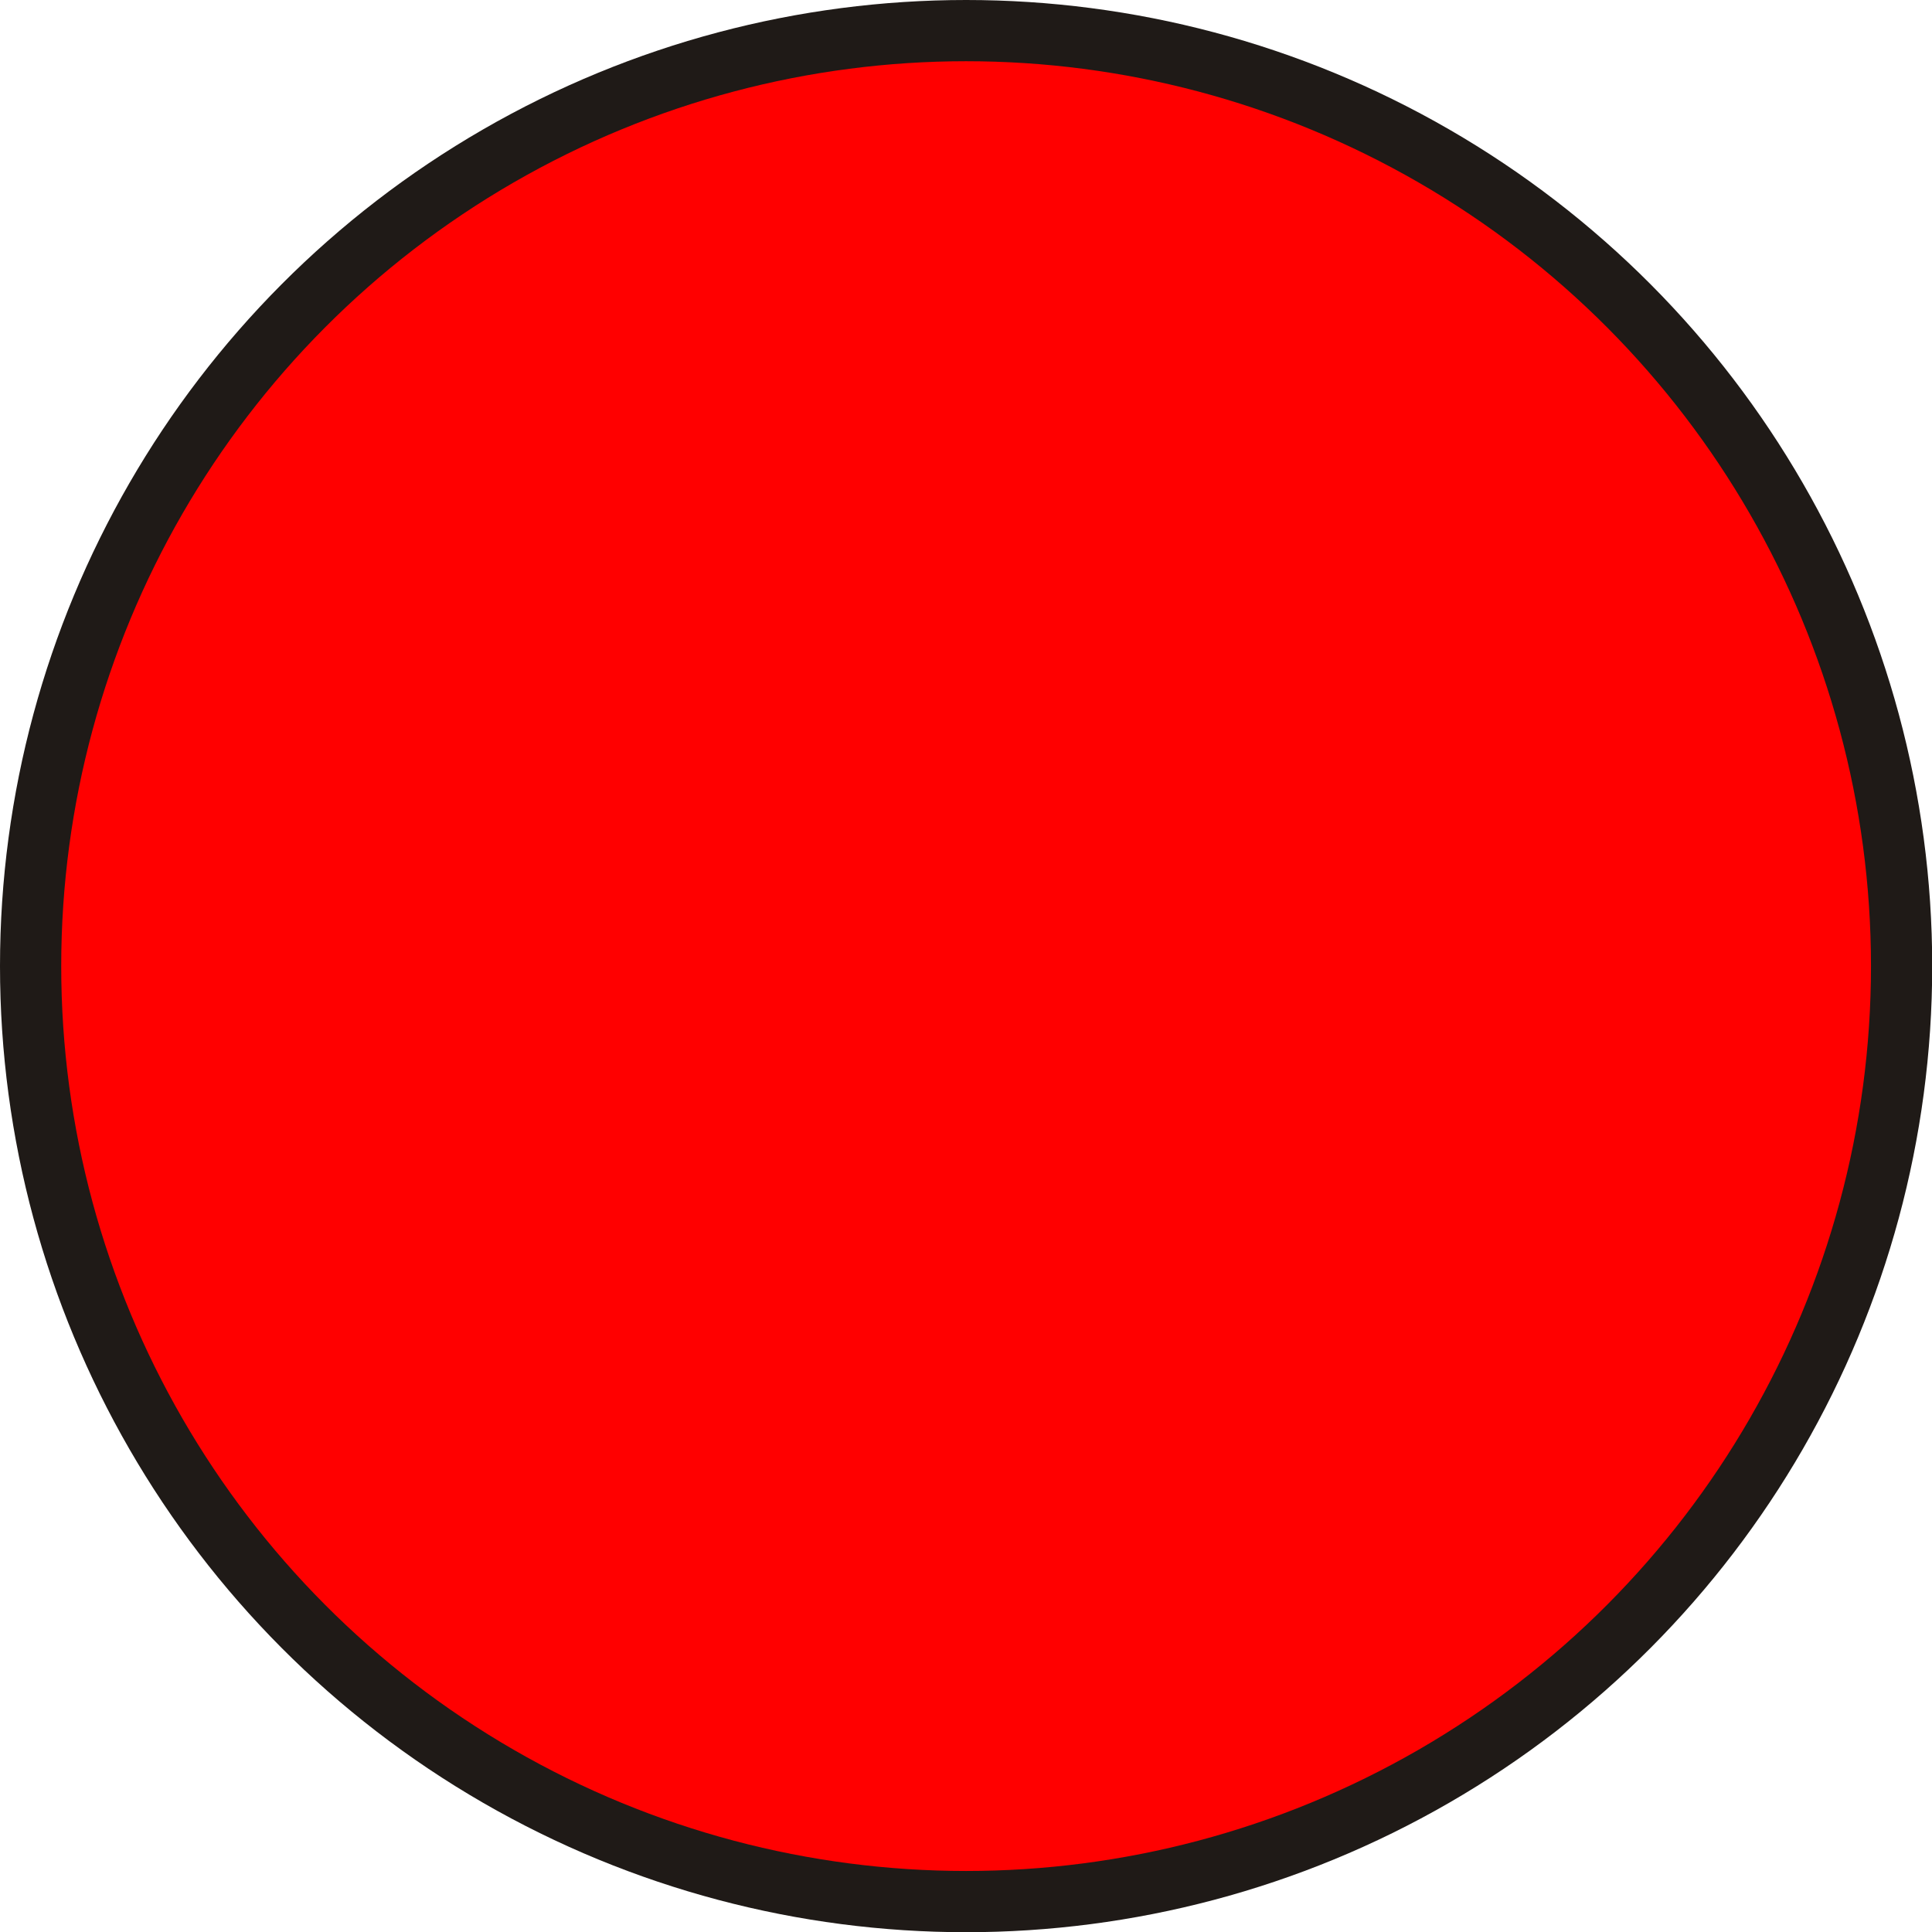
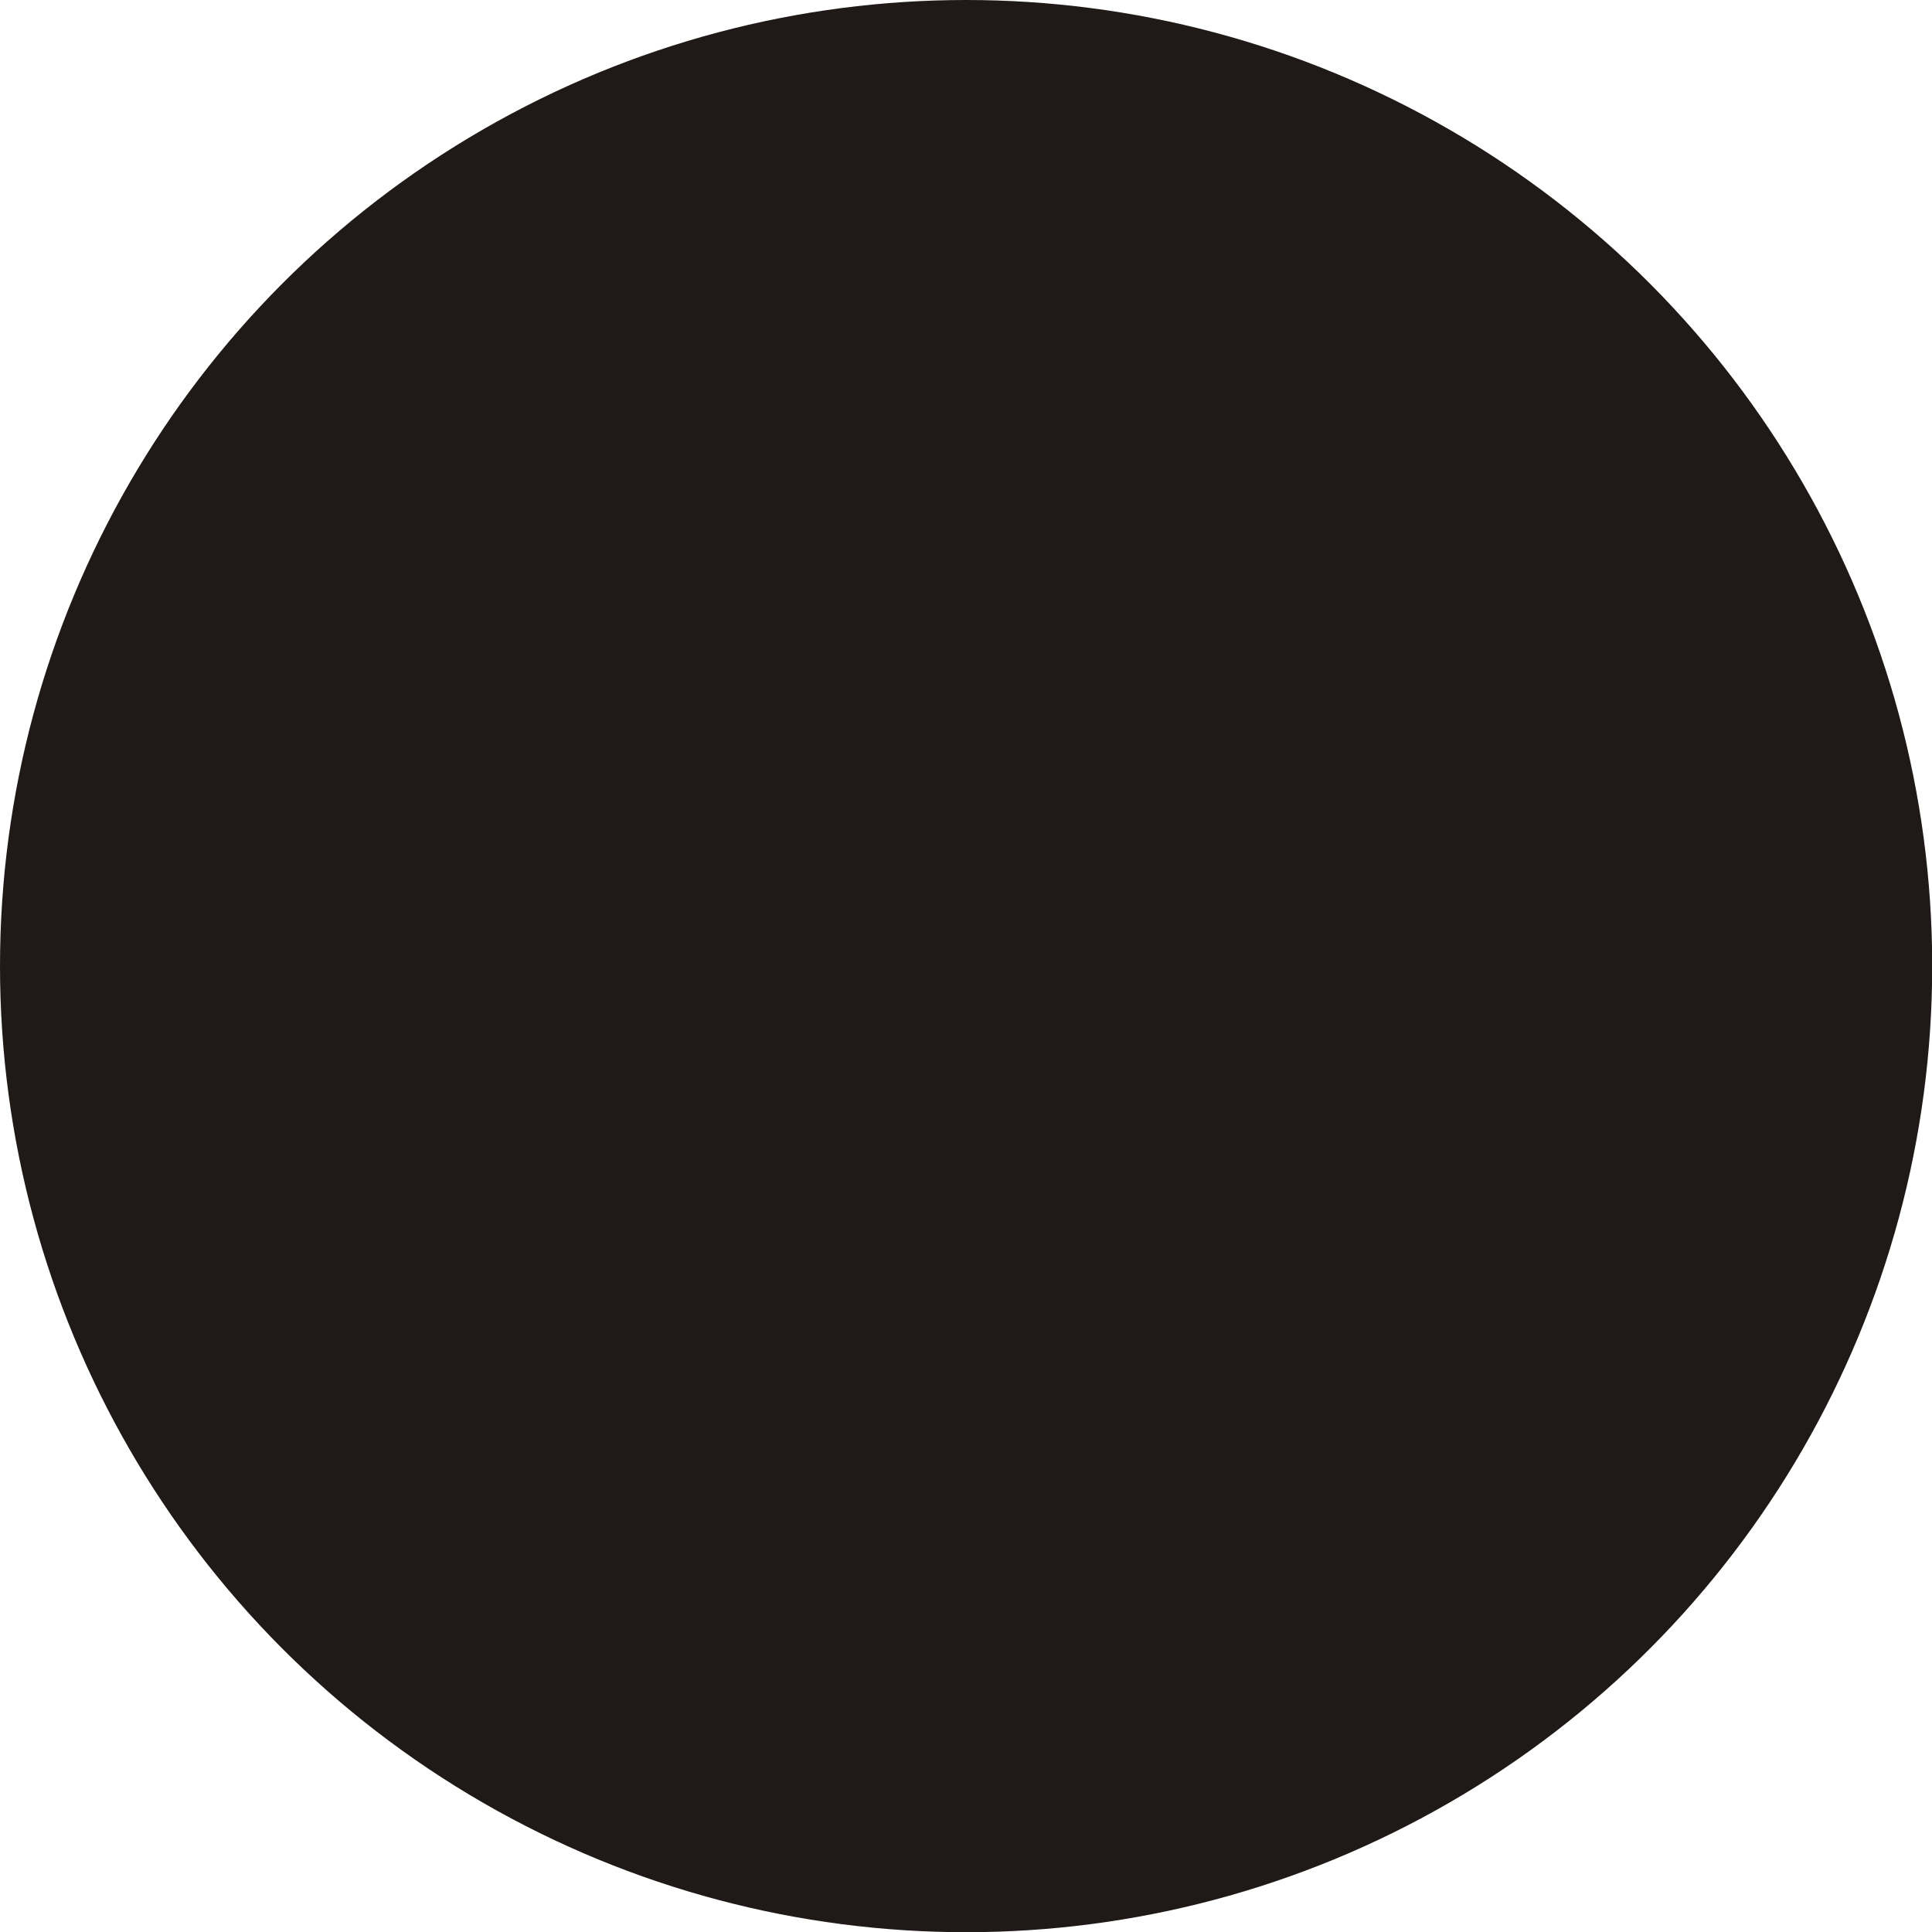
<svg xmlns="http://www.w3.org/2000/svg" xmlns:ns1="http://www.inkscape.org/namespaces/inkscape" xmlns:ns2="http://sodipodi.sourceforge.net/DTD/sodipodi-0.dtd" xml:space="preserve" width="20.136mm" height="20.136mm" style="shape-rendering:geometricPrecision; text-rendering:geometricPrecision; image-rendering:optimizeQuality; fill-rule:evenodd; clip-rule:evenodd" viewBox="0 0 9.341 9.341" id="svg3113" version="1.1" ns1:version="0.48.3.1 r9886" ns2:docname="27.svg">
  <ns2:namedview pagecolor="#ffffff" bordercolor="#666666" borderopacity="1" objecttolerance="10" gridtolerance="10" guidetolerance="10" ns1:pageopacity="0" ns1:pageshadow="2" ns1:window-width="640" ns1:window-height="480" id="namedview3125" showgrid="false" ns1:zoom="1.6538978" ns1:cx="46.60993" ns1:cy="54.111121" ns1:window-x="0" ns1:window-y="0" ns1:window-maximized="0" ns1:current-layer="svg3113" />
  <defs id="defs3115">
    <style type="text/css" id="style3117">
   
    .fil0 {fill:#1F1A17}
    .fil1 {fill:#FFF974}
   
  </style>
  </defs>
  <g id="g3137">
    <g ns1:label="#g3134" id="shape">
      <circle style="fill:#1f1a17" ns2:ry="4.67061" ns2:rx="4.67061" ns2:cy="4.67061" ns2:cx="4.67061" id="circle3121" r="4.671" cy="4.671" cx="4.671" class="fil0" />
    </g>
    <g ns1:label="#g3131" id="light">
-       <circle style="fill: rgb(255, 0, 0);" ns2:ry="4.3745799" ns2:rx="4.3745799" ns2:cy="4.67061" ns2:cx="4.67061" id="circle3123" r="4.375" cy="4.671" cx="4.671" class="fil1" />
-     </g>
+       </g>
  </g>
</svg>